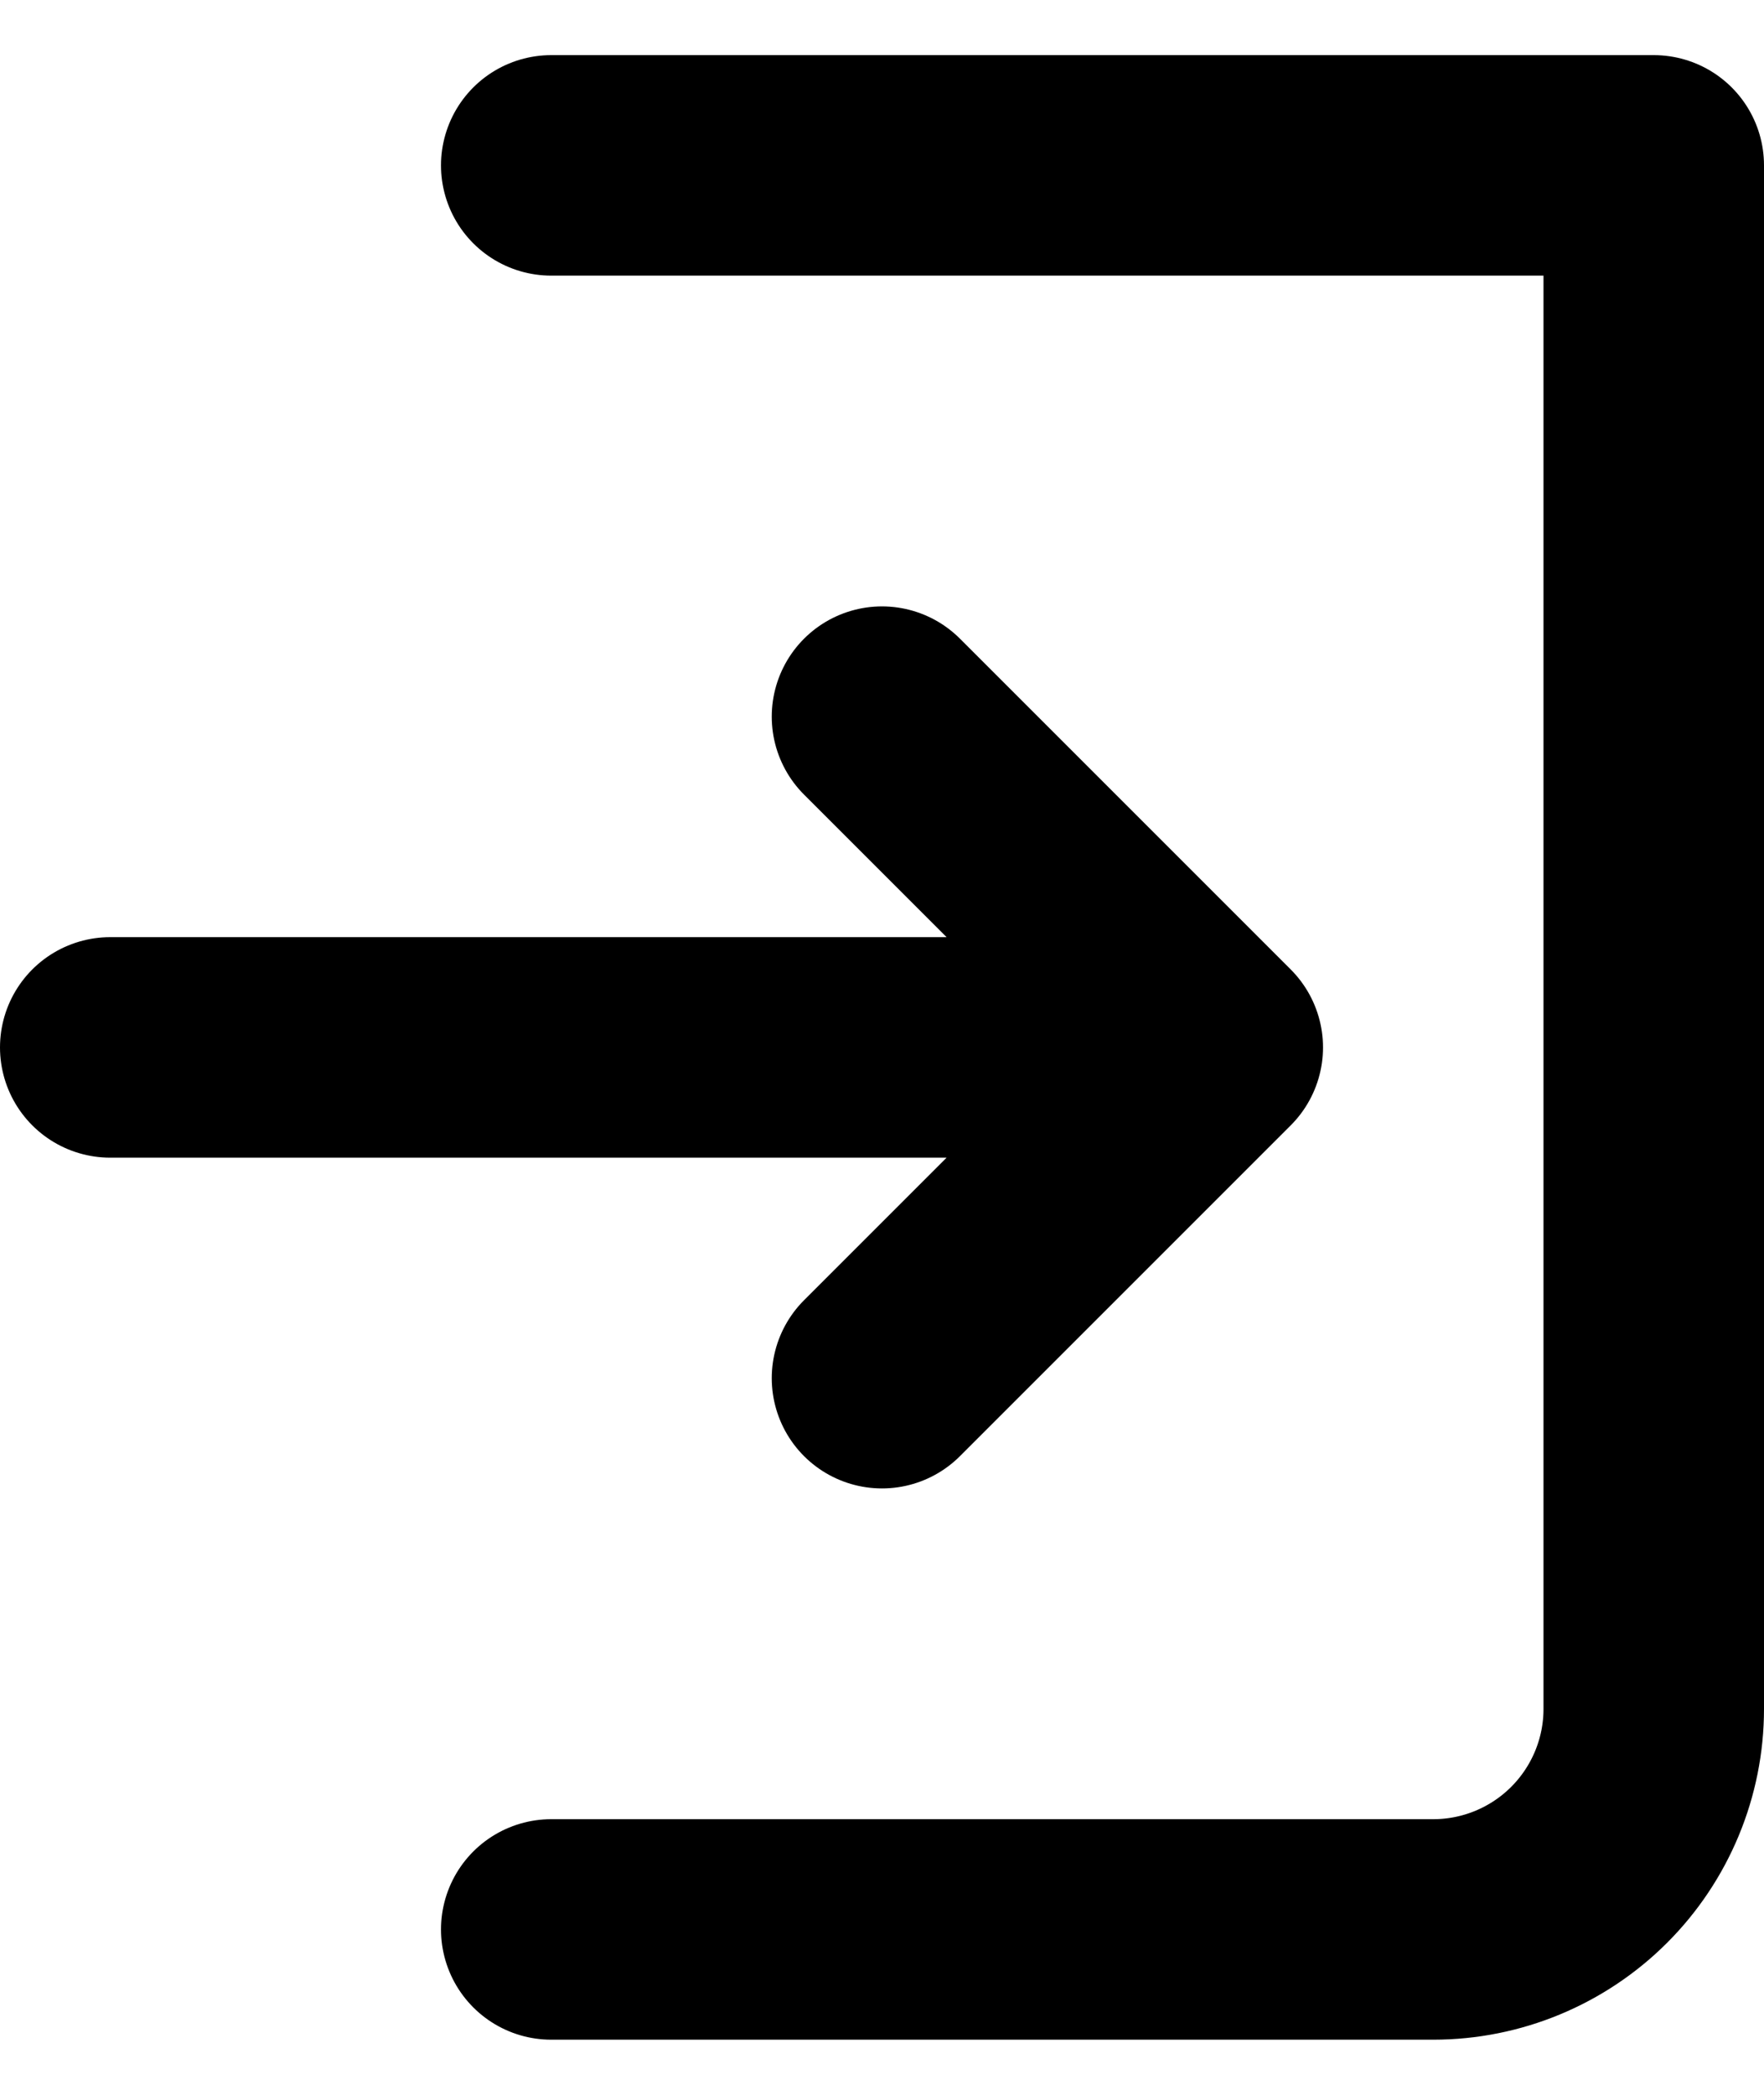
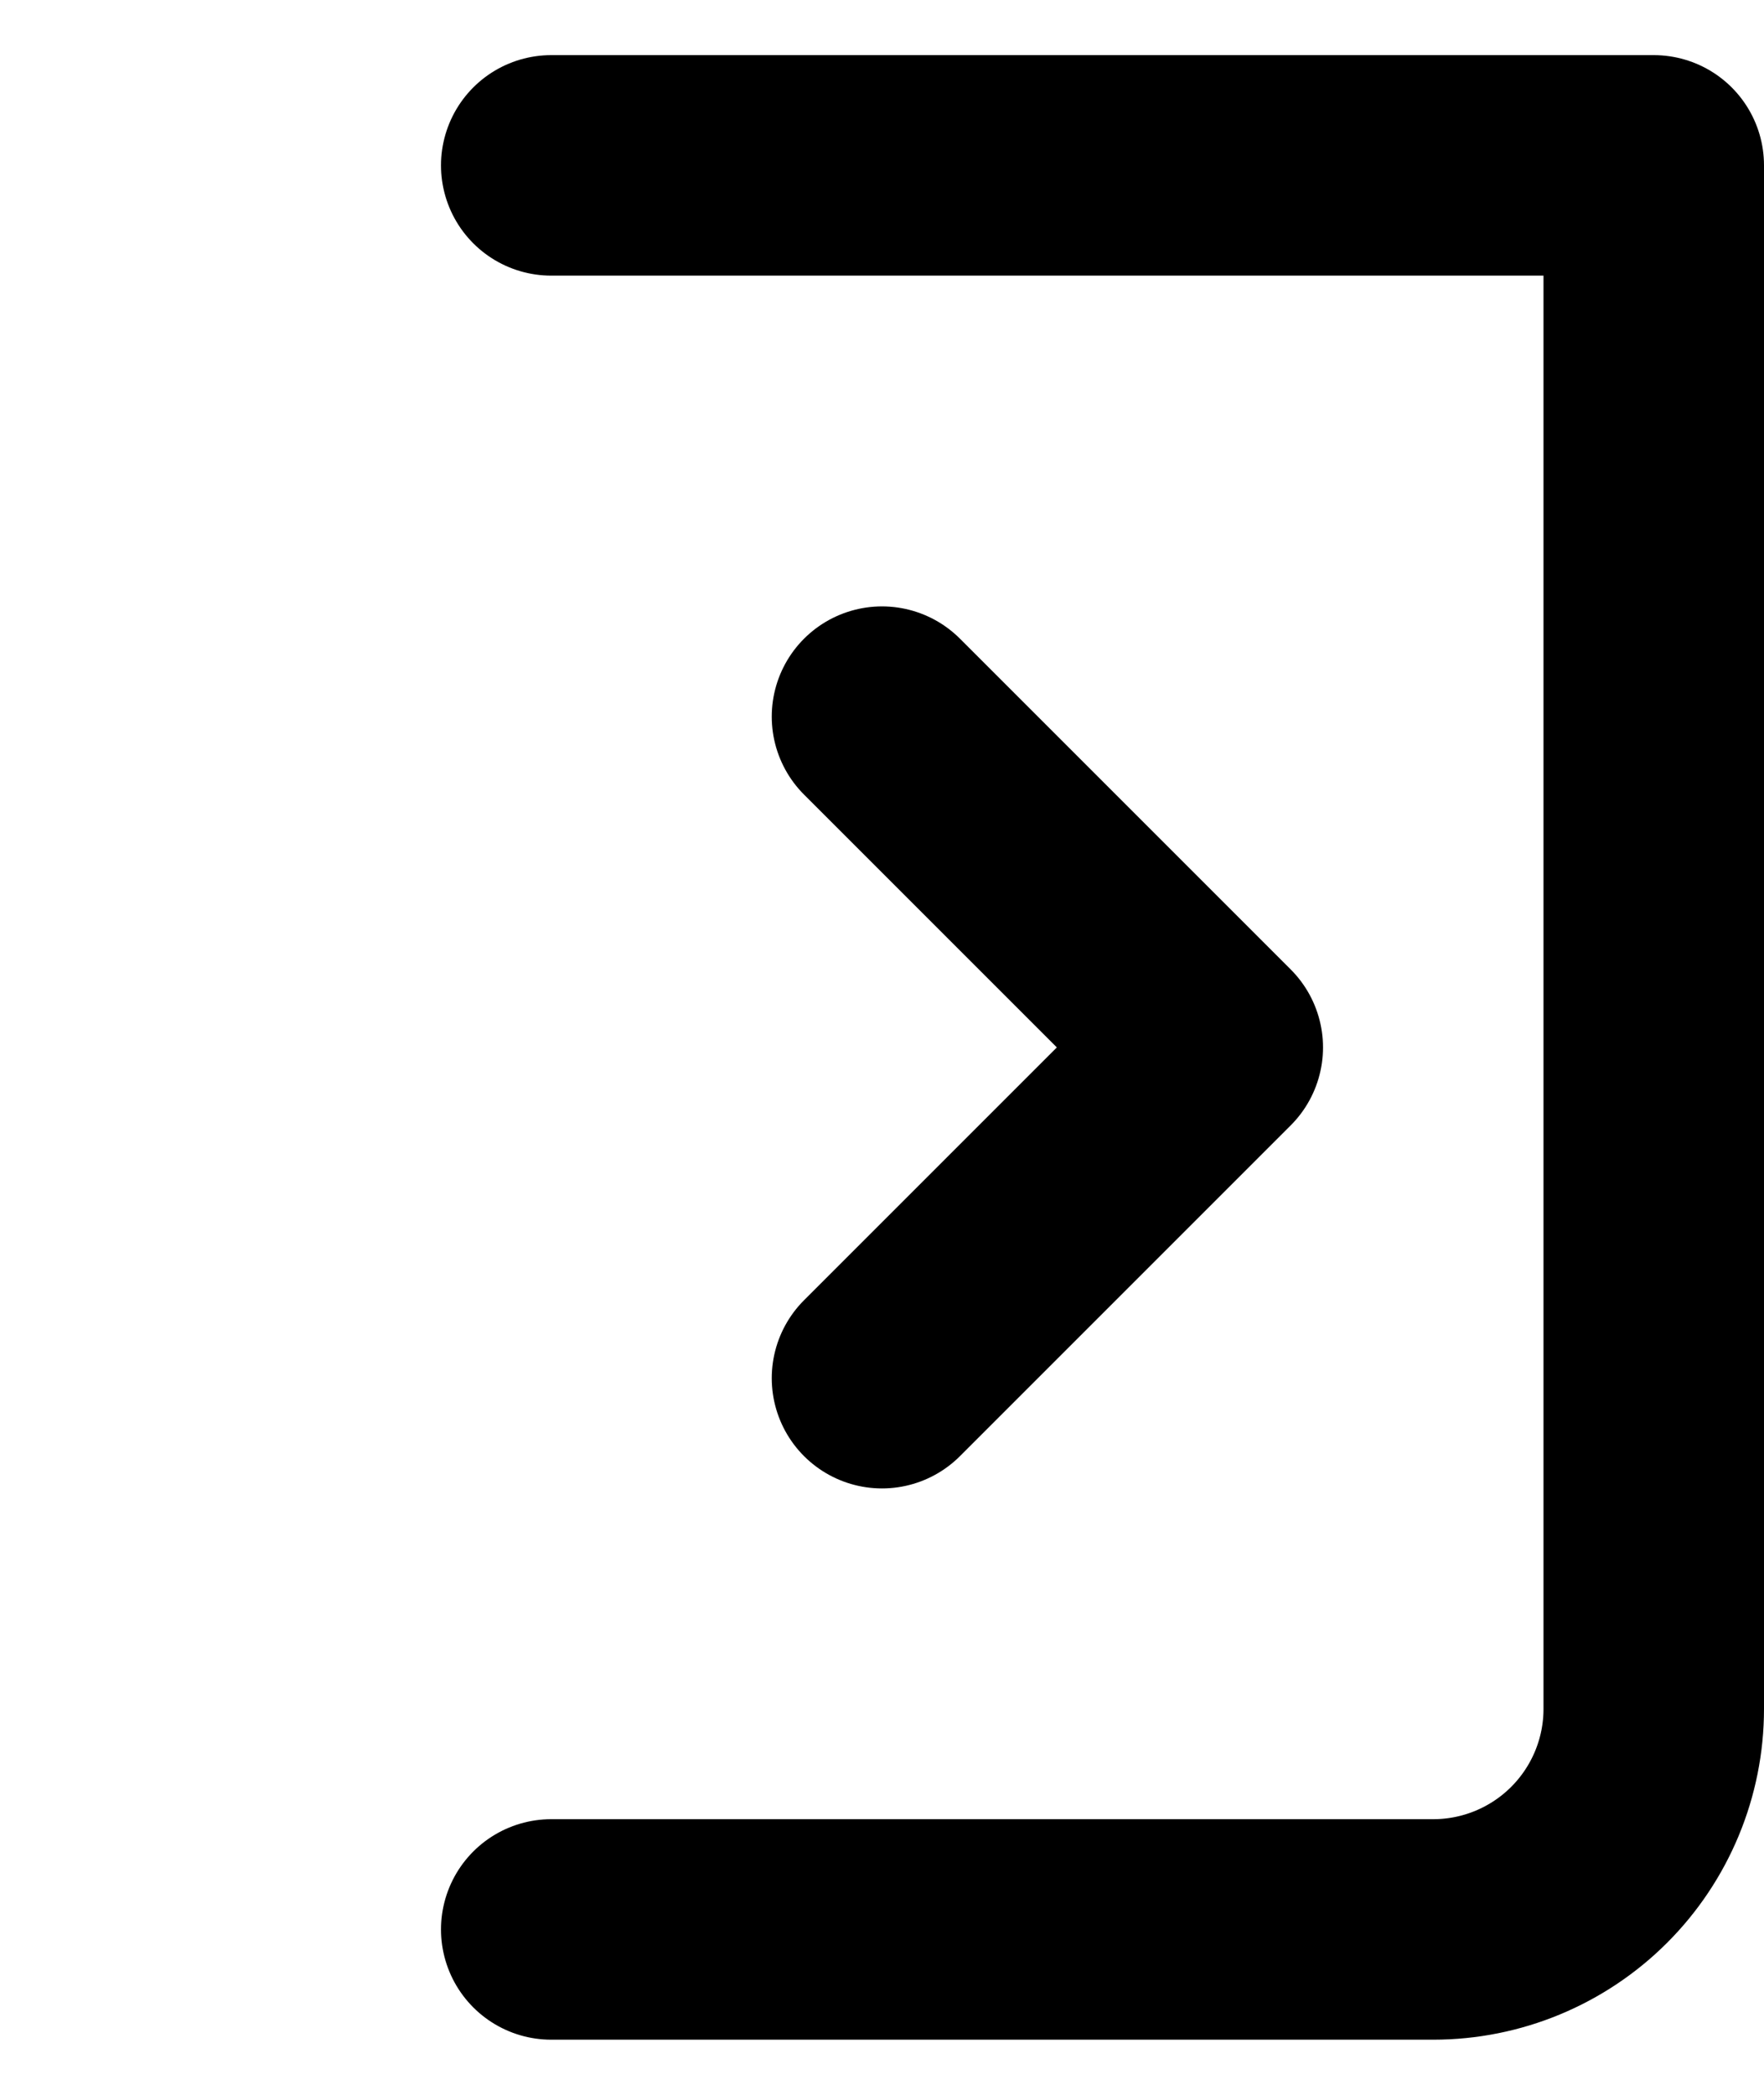
<svg xmlns="http://www.w3.org/2000/svg" width="16" height="19" viewBox="0 0 16 19" fill="none">
-   <path d="M5 1.5H15V15.5C15 16.03 14.789 16.539 14.414 16.914C14.039 17.289 13.53 17.5 13 17.5H5M8 12.5L11 9.5M11 9.5L8 6.5M11 9.5H1" stroke="black" stroke-width="2" stroke-linecap="round" stroke-linejoin="round" />
+   <path d="M5 1.5H15V15.5C15 16.03 14.789 16.539 14.414 16.914C14.039 17.289 13.53 17.5 13 17.5H5M8 12.5L11 9.5M11 9.5L8 6.5M11 9.5" stroke="black" stroke-width="2" stroke-linecap="round" stroke-linejoin="round" />
</svg>